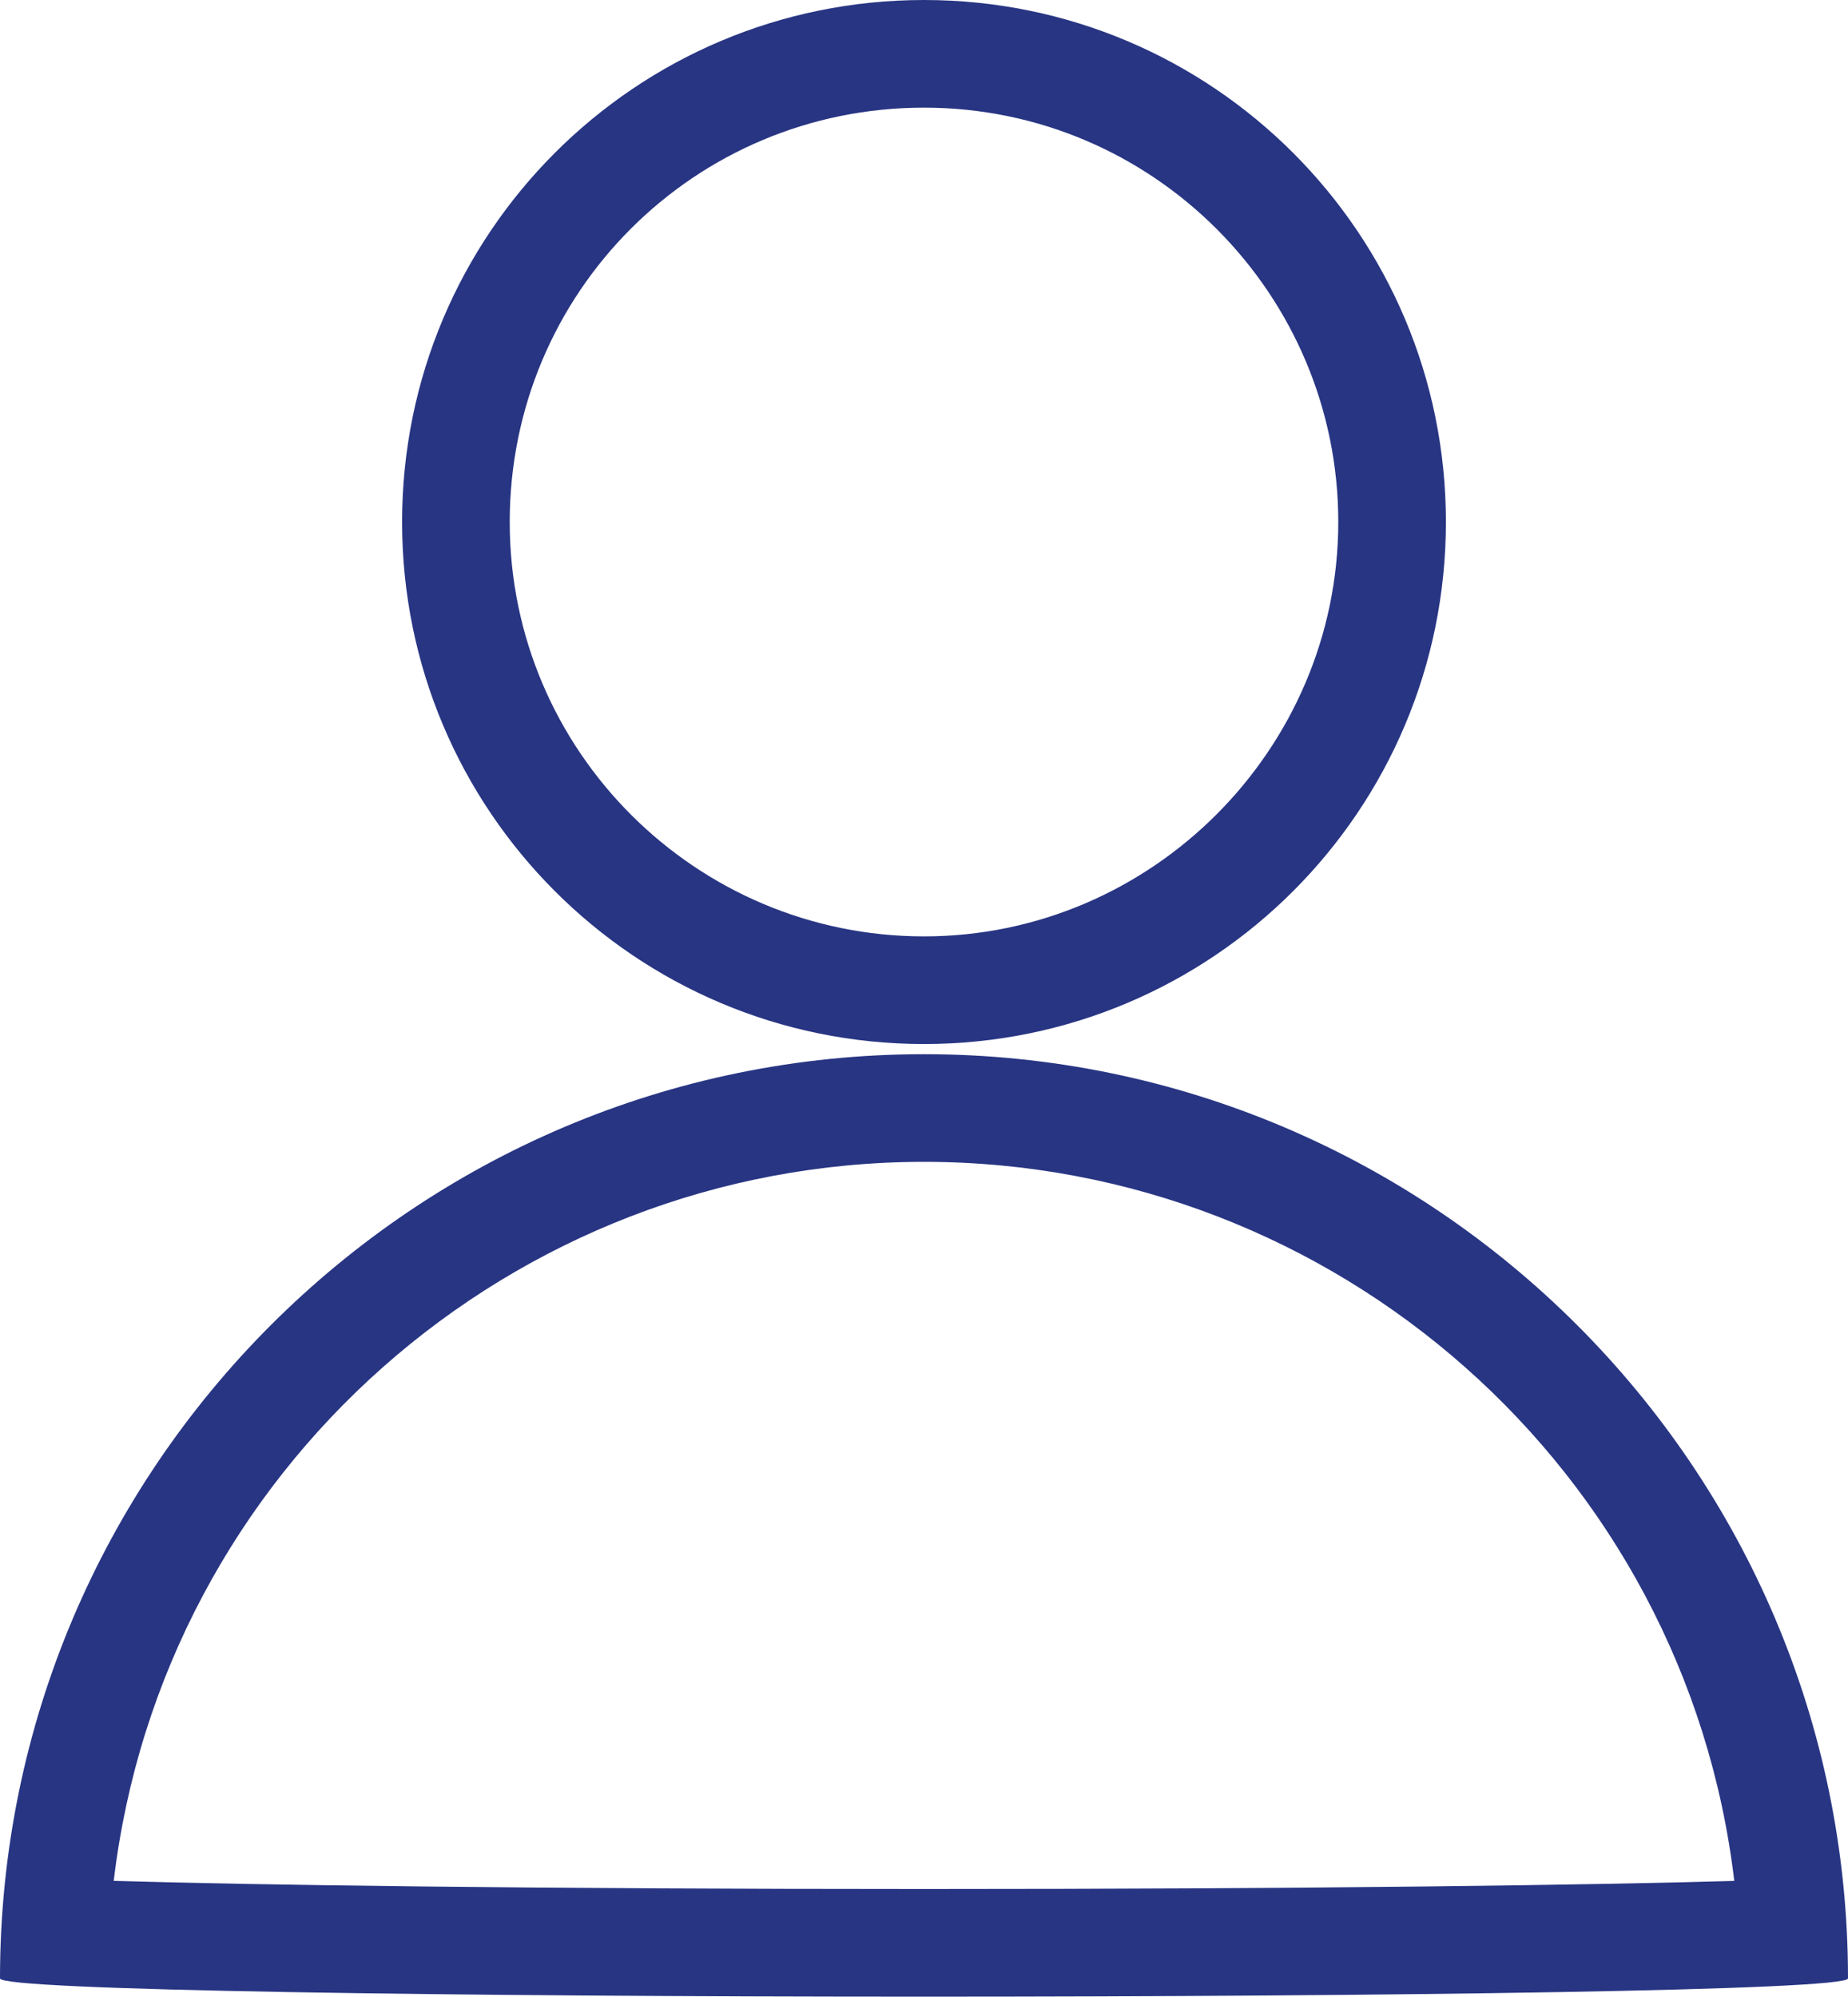
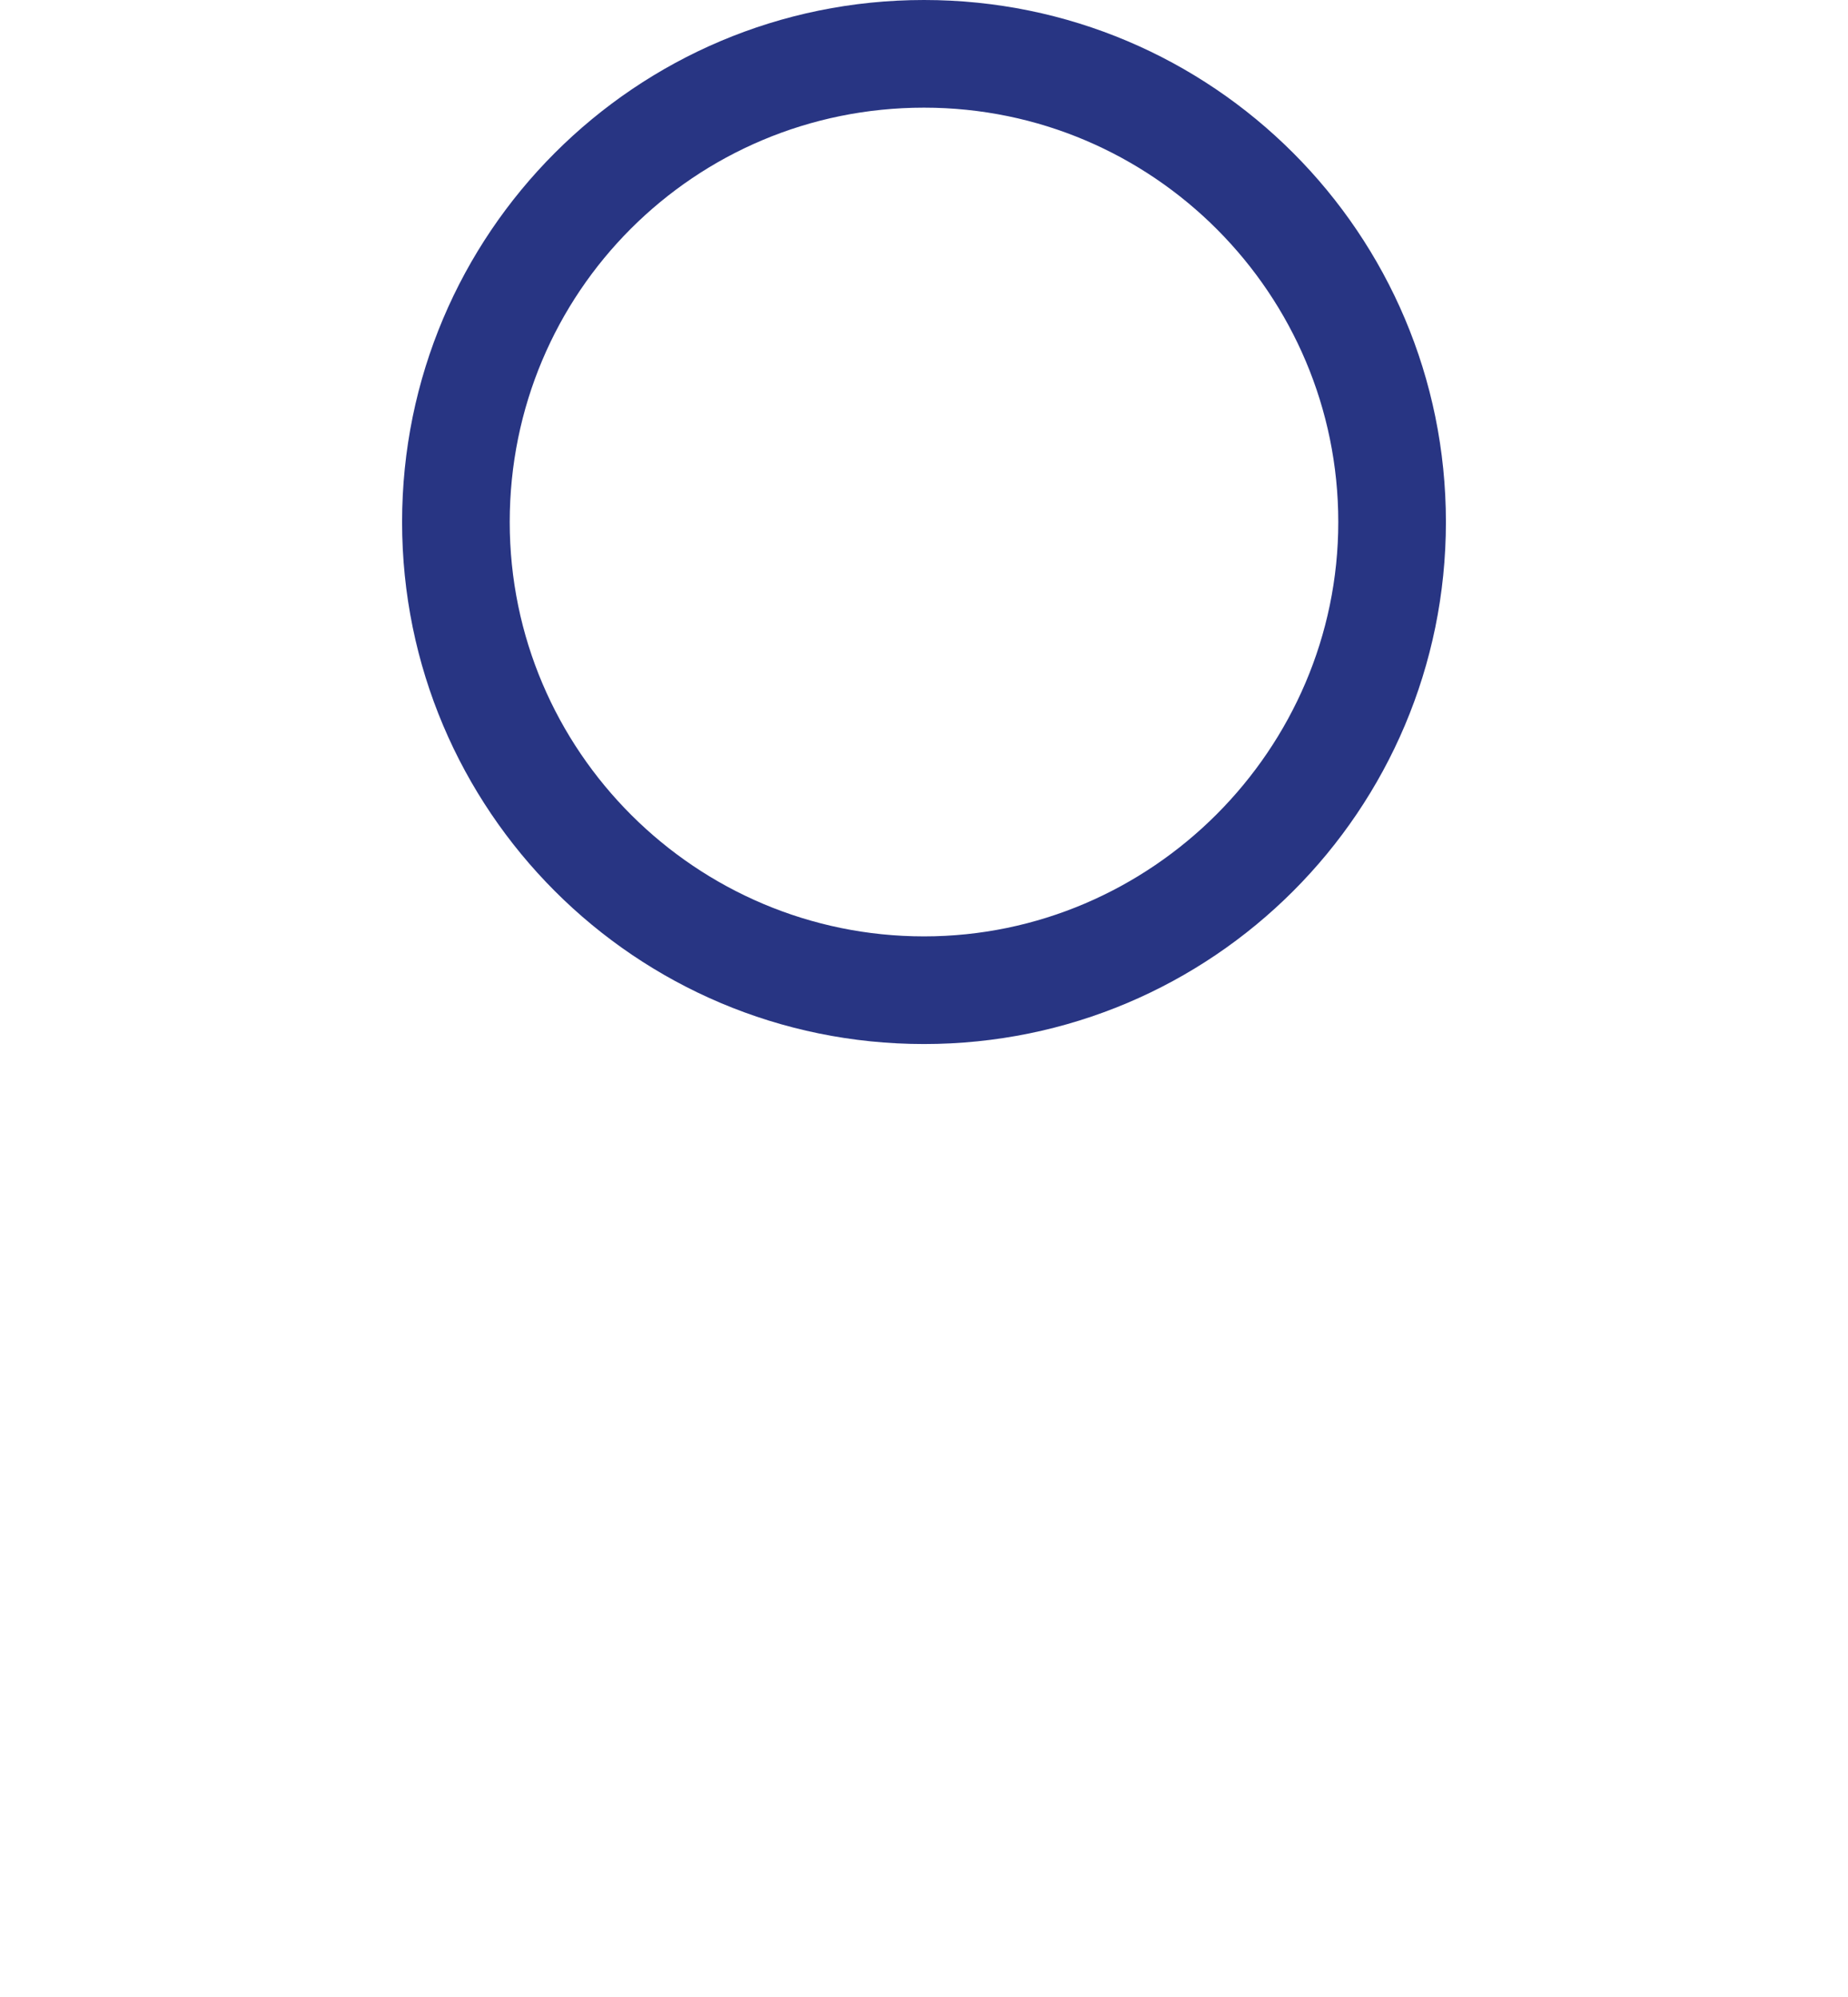
<svg xmlns="http://www.w3.org/2000/svg" version="1.1" id="Layer_1" x="0px" y="0px" viewBox="0 0 91 98.3" enable-background="new 0 0 91 98.3" xml:space="preserve">
  <path fill="#283583" d="M45.5,5.3c11.3,0,20.4,9.2,20.4,20.4s-9.2,20.4-20.4,20.4S25.1,37,25.1,25.7C25.1,14.4,34.2,5.3,45.5,5.3   M45.5,0C31.3,0,19.8,11.5,19.8,25.7s11.5,25.7,25.7,25.7s25.7-11.5,25.7-25.7S59.7,0,45.5,0C45.5,0,45.5,0,45.5,0z" />
-   <path fill="#283583" d="M45.5,57.2c20.3,0,37.5,15.2,39.9,35.4C78.7,92.8,64.8,93,45.5,93s-33.2-0.2-39.9-0.4  C8,72.4,25.2,57.2,45.5,57.2 M45.5,51.9C20.4,51.9,0,72.3,0,97.4c0,0.6,22.8,0.9,45.5,0.9S91,98,91,97.4  C91,72.3,70.6,51.9,45.5,51.9L45.5,51.9L45.5,51.9z" />
</svg>